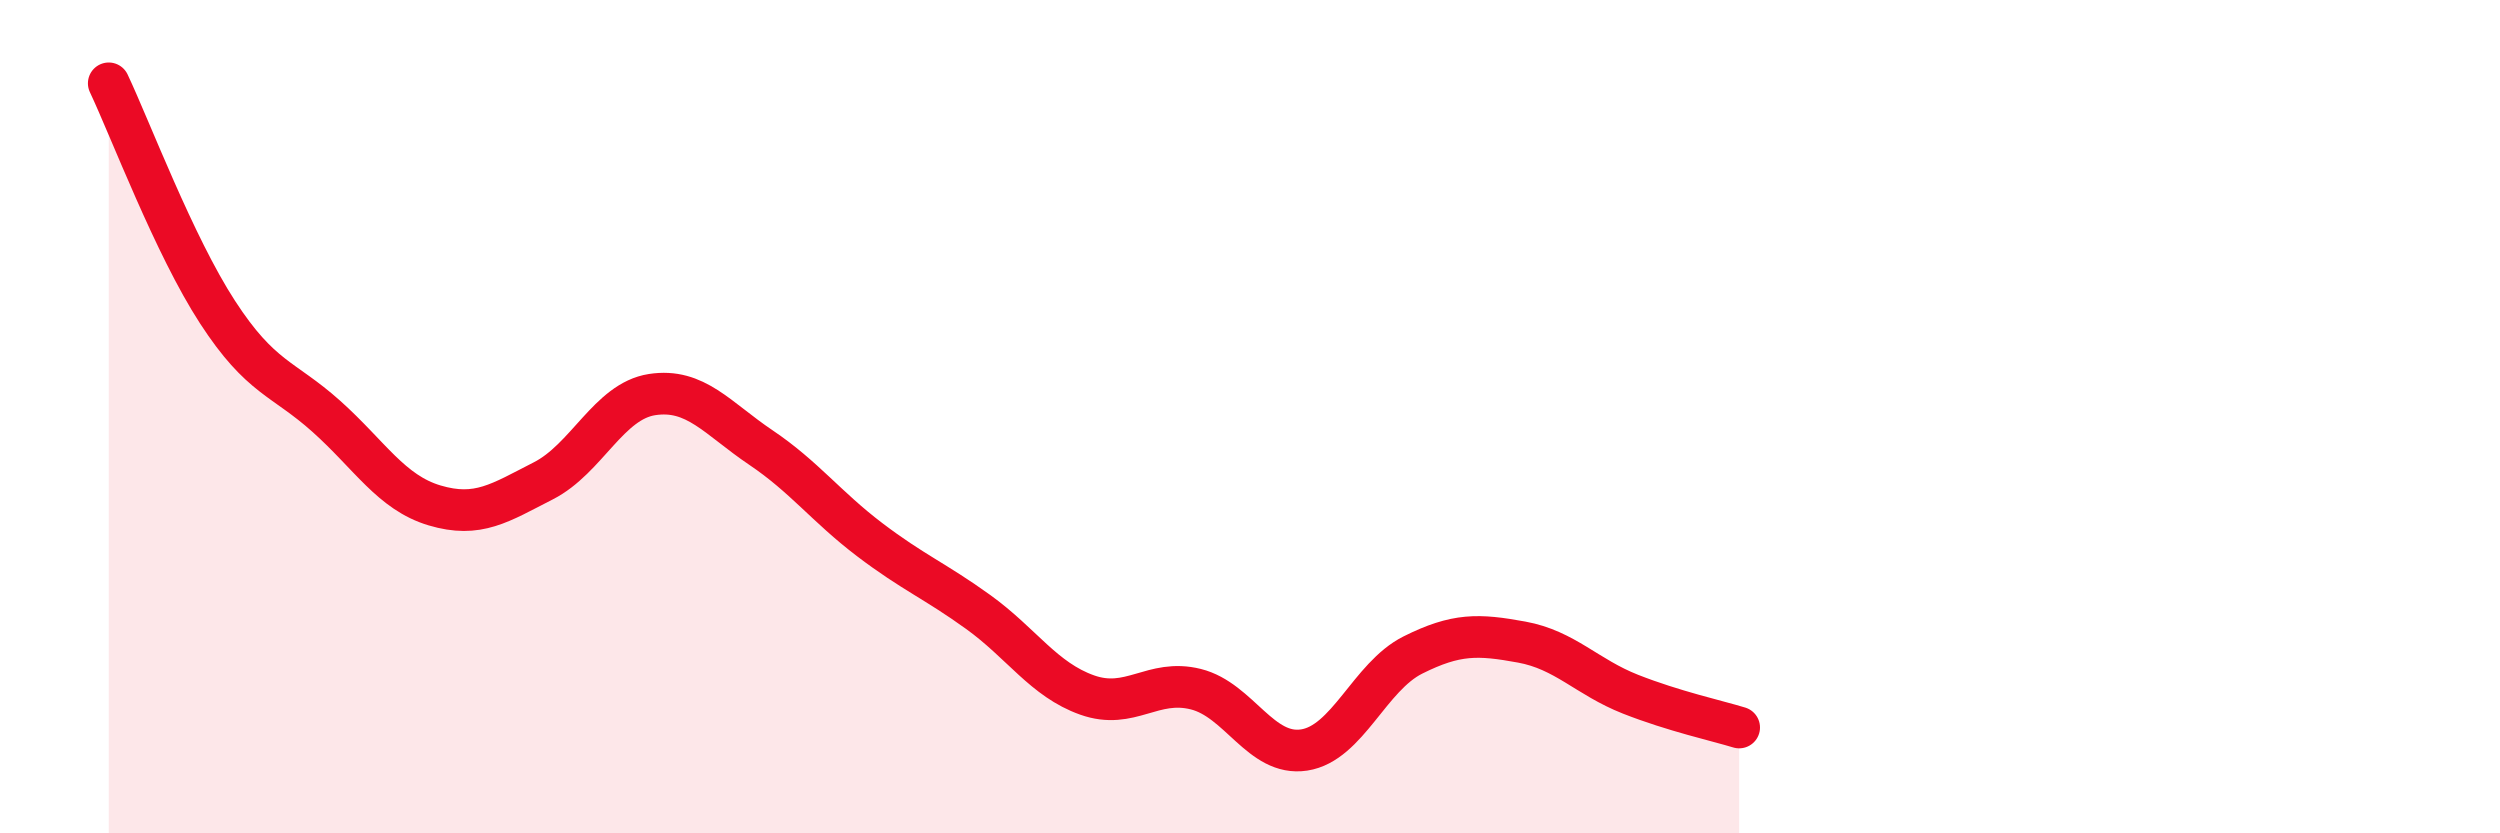
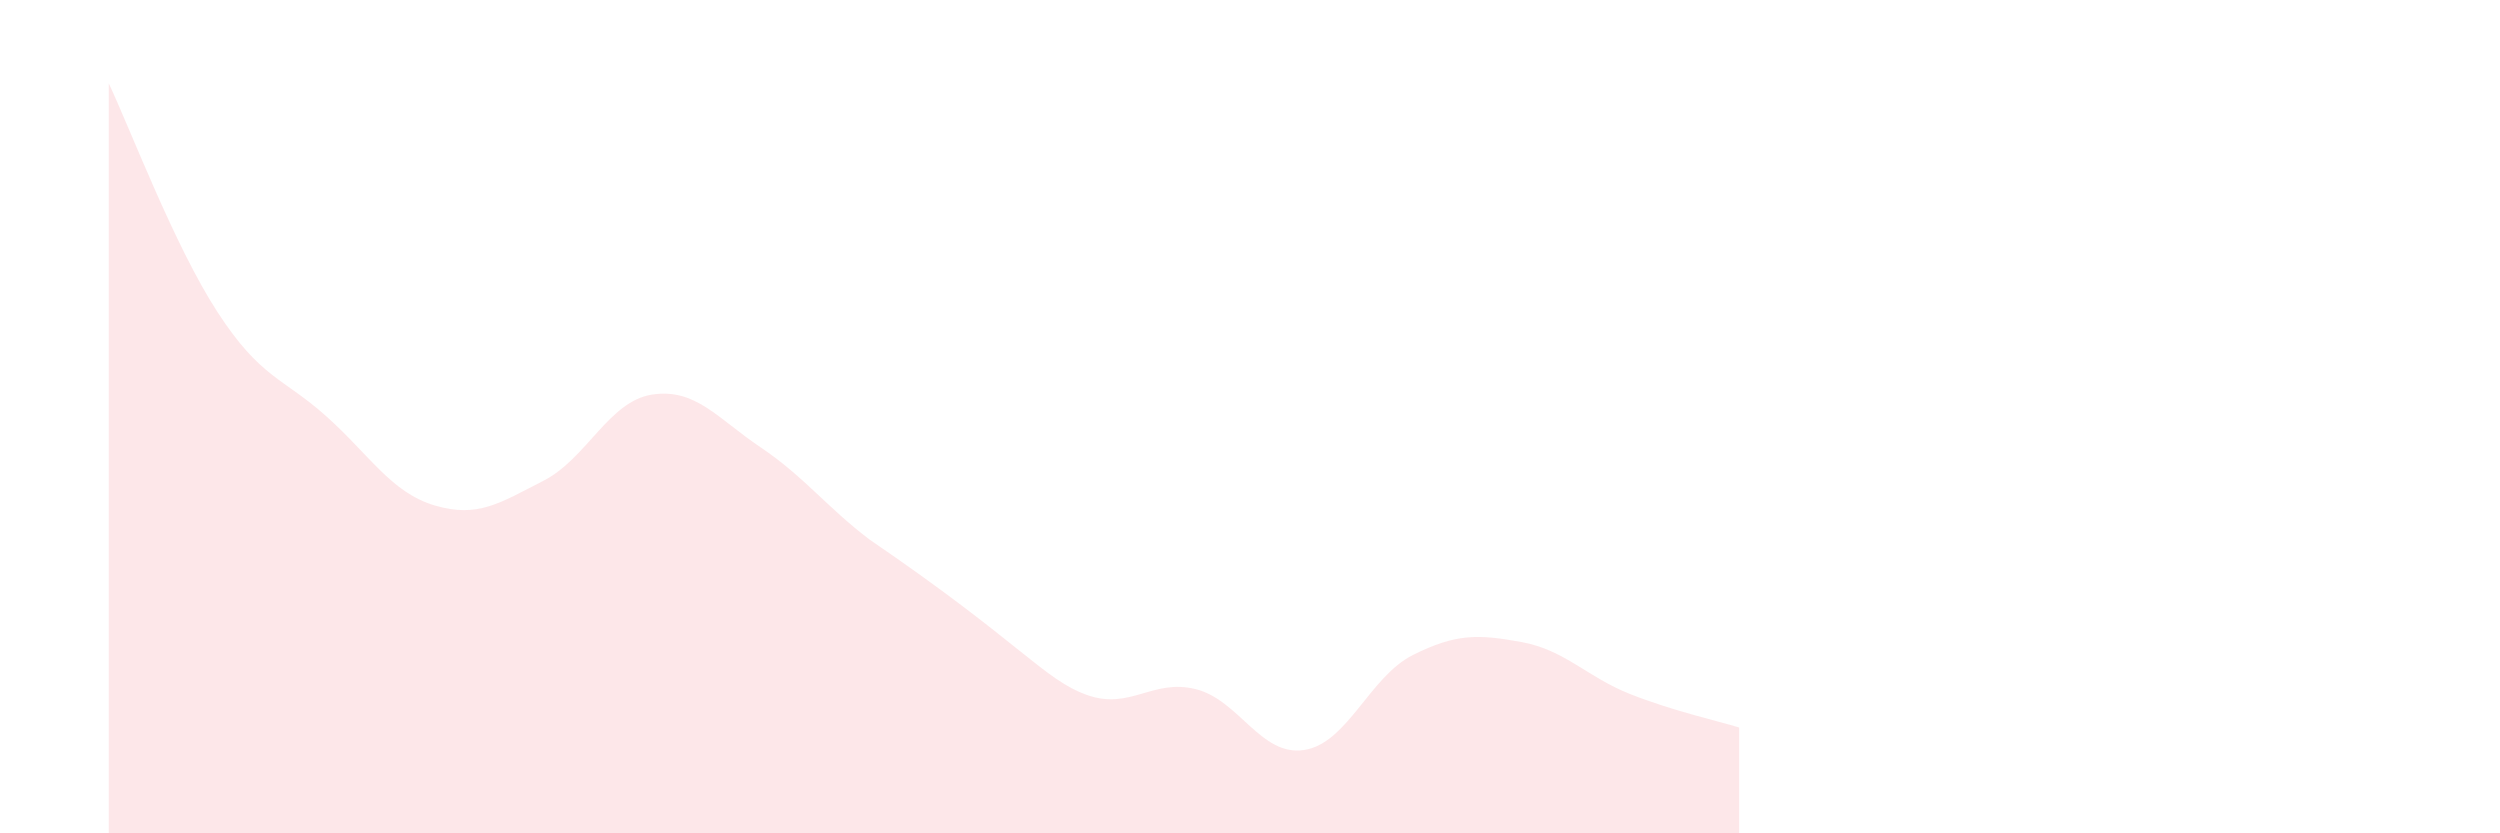
<svg xmlns="http://www.w3.org/2000/svg" width="60" height="20" viewBox="0 0 60 20">
-   <path d="M 2.61,2 C 3.13,3.1 4.18,5.89 5.22,7.49 C 6.26,9.09 6.79,9.06 7.83,9.99 C 8.87,10.92 9.39,11.82 10.43,12.13 C 11.47,12.44 12,12.07 13.04,11.54 C 14.08,11.01 14.61,9.63 15.65,9.47 C 16.69,9.31 17.22,10.04 18.26,10.74 C 19.3,11.44 19.83,12.16 20.87,12.95 C 21.91,13.74 22.44,13.94 23.48,14.69 C 24.52,15.44 25.05,16.31 26.09,16.68 C 27.13,17.05 27.66,16.28 28.7,16.54 C 29.74,16.8 30.26,18.16 31.3,18 C 32.34,17.84 32.87,16.24 33.91,15.72 C 34.95,15.2 35.48,15.22 36.52,15.41 C 37.56,15.6 38.09,16.25 39.13,16.66 C 40.17,17.07 41.22,17.3 41.74,17.46L41.74 20L2.61 20Z" fill="#EB0A25" opacity="0.1" stroke-linecap="round" stroke-linejoin="round" />
-   <path d="M 2.61,2 C 3.13,3.1 4.18,5.89 5.22,7.49 C 6.26,9.09 6.79,9.06 7.83,9.99 C 8.87,10.92 9.39,11.82 10.43,12.13 C 11.47,12.44 12,12.07 13.04,11.54 C 14.08,11.01 14.61,9.63 15.65,9.47 C 16.69,9.31 17.22,10.04 18.26,10.74 C 19.3,11.44 19.83,12.16 20.87,12.95 C 21.91,13.74 22.44,13.94 23.48,14.69 C 24.52,15.44 25.05,16.31 26.09,16.68 C 27.13,17.05 27.66,16.28 28.7,16.54 C 29.74,16.8 30.26,18.16 31.3,18 C 32.34,17.84 32.87,16.24 33.91,15.72 C 34.95,15.2 35.48,15.22 36.52,15.41 C 37.56,15.6 38.09,16.25 39.13,16.66 C 40.17,17.07 41.22,17.3 41.74,17.46" stroke="#EB0A25" stroke-width="1" fill="none" stroke-linecap="round" stroke-linejoin="round" />
+   <path d="M 2.61,2 C 3.13,3.1 4.18,5.89 5.22,7.49 C 6.26,9.09 6.79,9.06 7.83,9.99 C 8.87,10.92 9.39,11.82 10.43,12.13 C 11.47,12.44 12,12.07 13.04,11.54 C 14.08,11.01 14.61,9.63 15.65,9.47 C 16.69,9.31 17.22,10.04 18.26,10.74 C 19.3,11.44 19.83,12.16 20.87,12.95 C 24.52,15.44 25.05,16.31 26.09,16.68 C 27.13,17.05 27.66,16.28 28.7,16.54 C 29.74,16.8 30.26,18.16 31.3,18 C 32.34,17.84 32.87,16.24 33.91,15.72 C 34.95,15.2 35.48,15.22 36.52,15.41 C 37.56,15.6 38.09,16.25 39.13,16.66 C 40.17,17.07 41.22,17.3 41.74,17.46L41.74 20L2.61 20Z" fill="#EB0A25" opacity="0.1" stroke-linecap="round" stroke-linejoin="round" />
</svg>